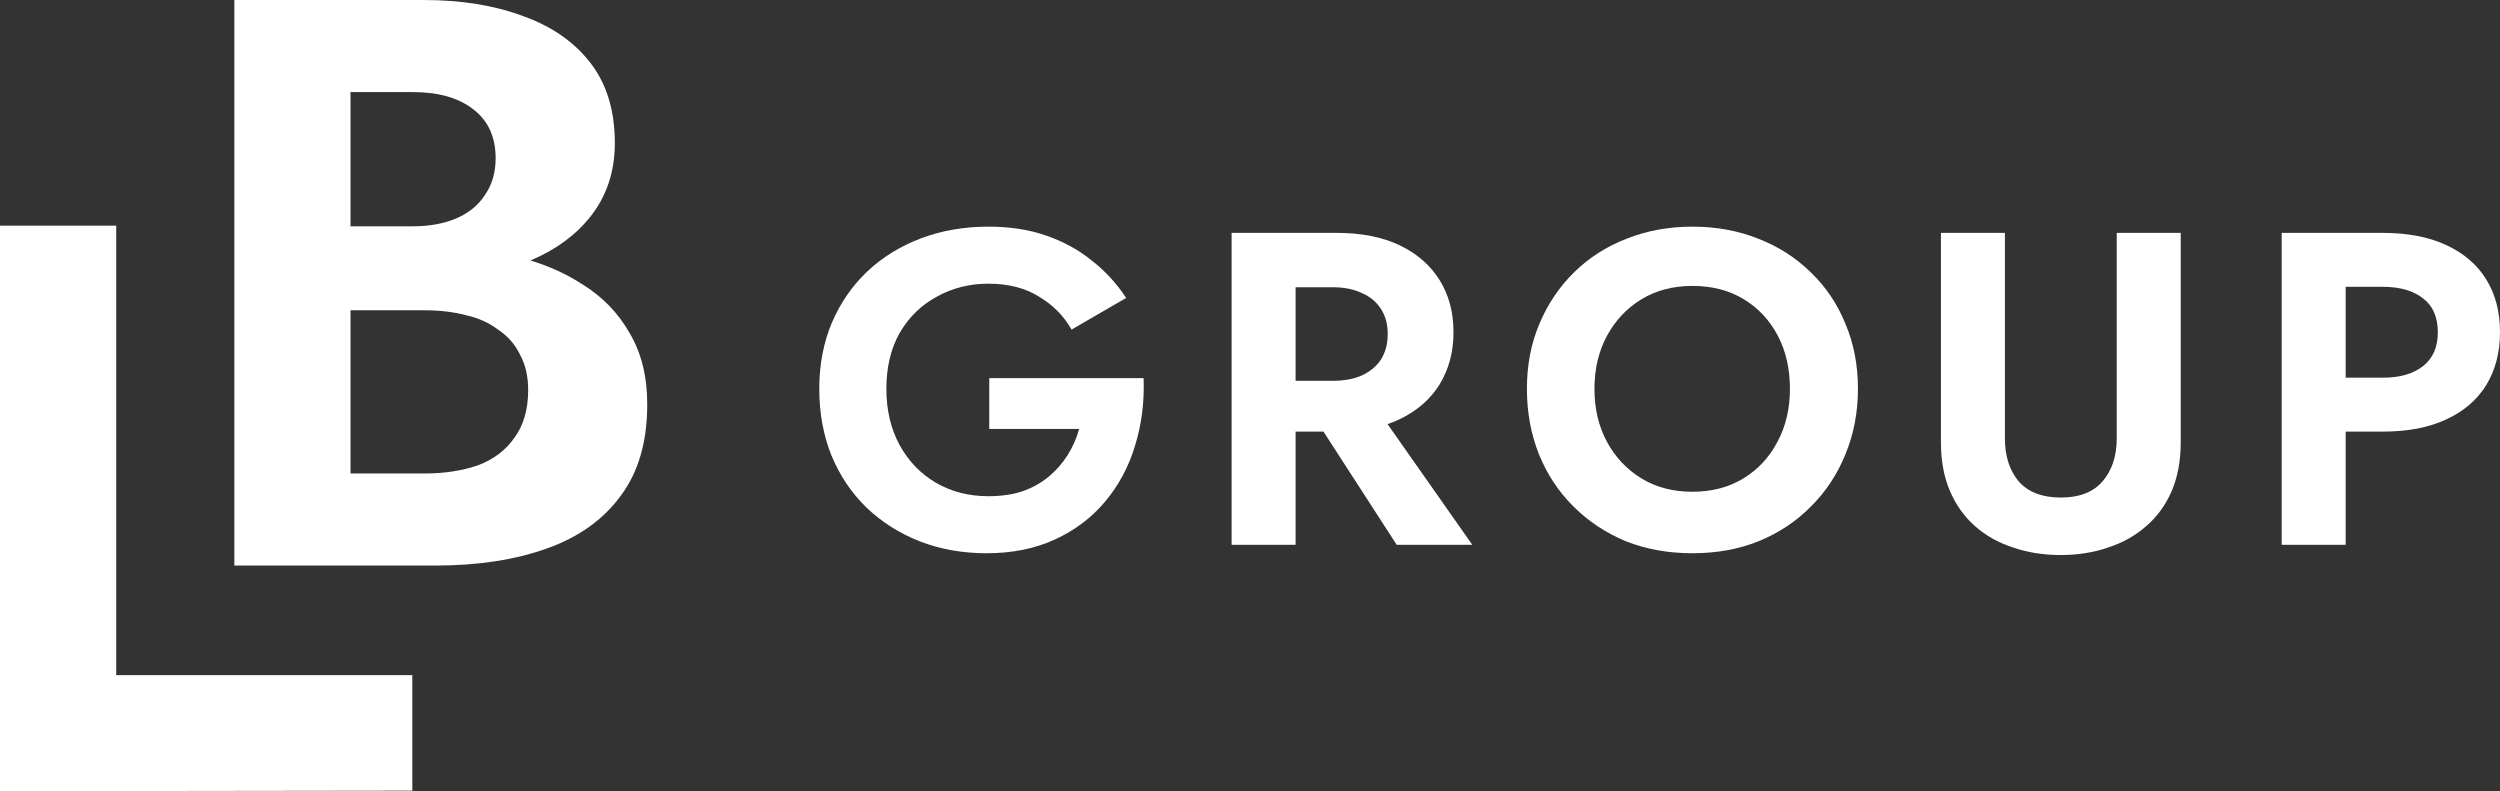
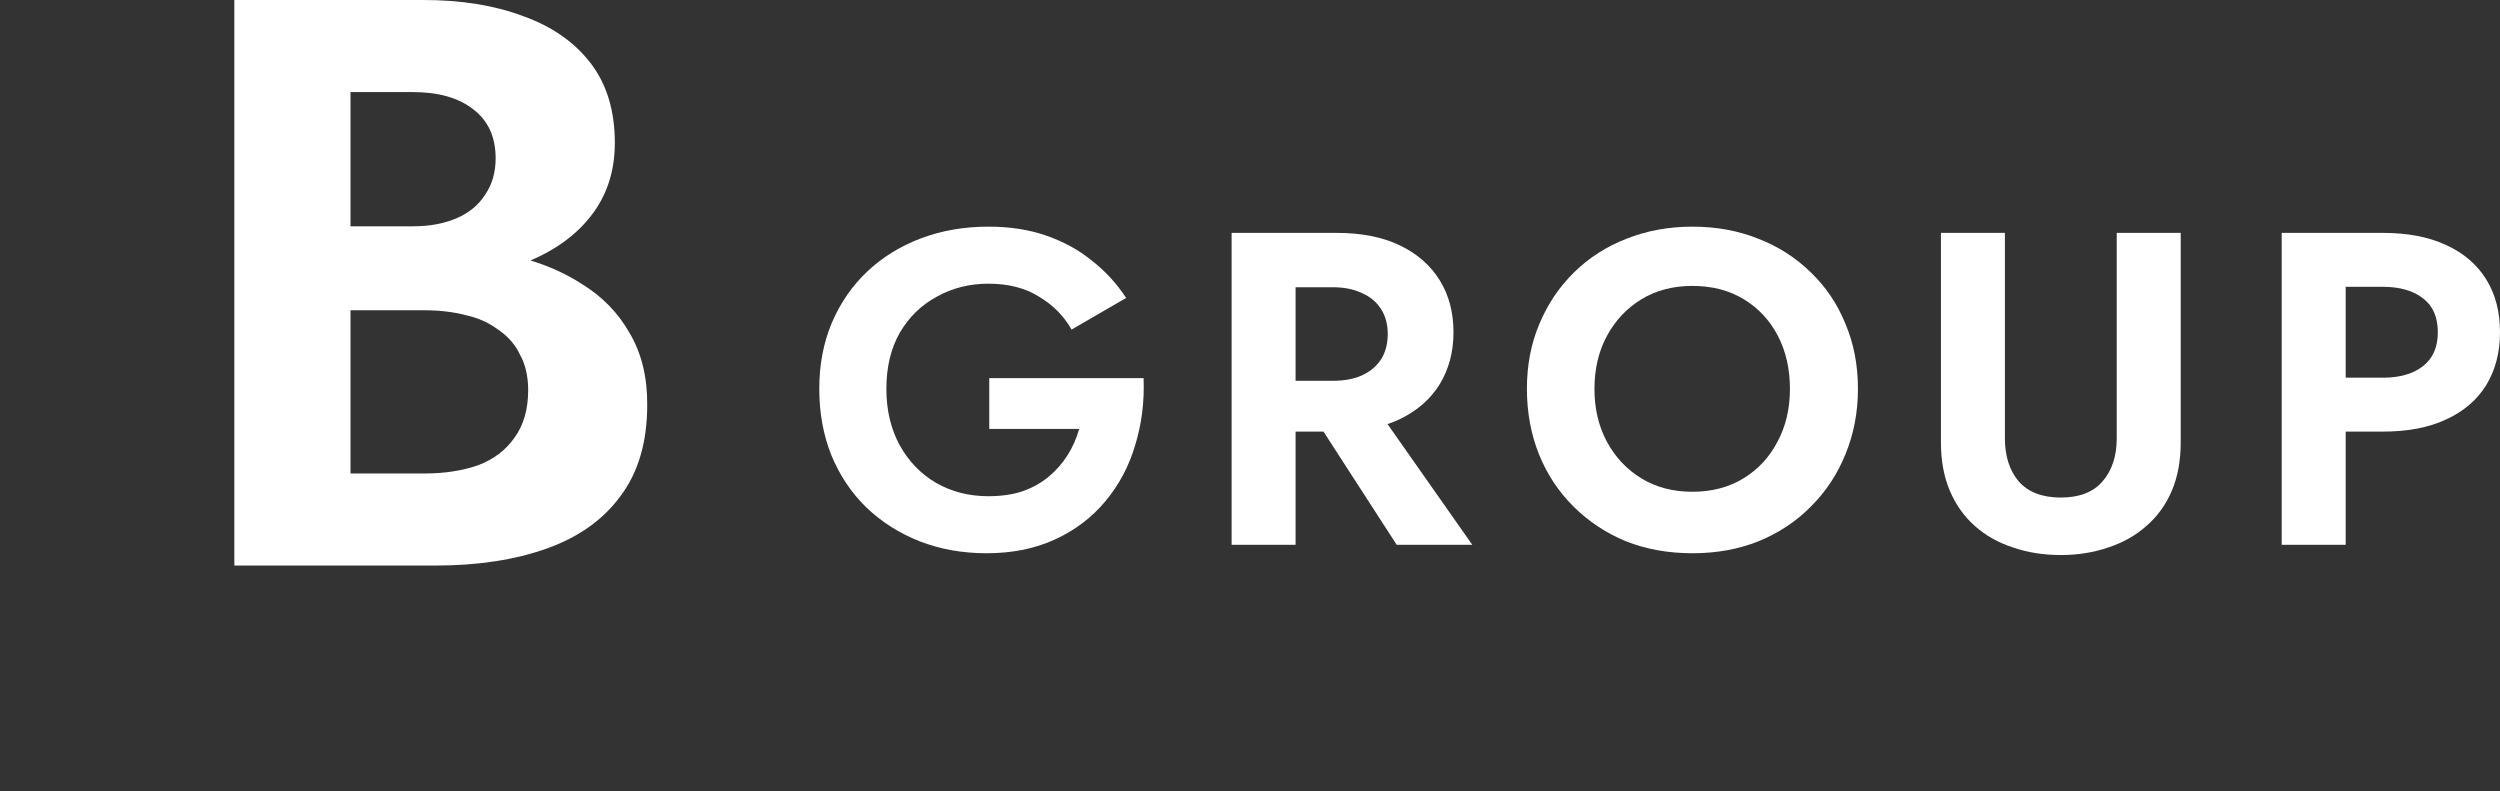
<svg xmlns="http://www.w3.org/2000/svg" width="376" height="119" viewBox="0 0 376 119" fill="none">
  <rect x="0" y="0" width="376" height="119" fill="#333333" stroke="none" />
  <path d="M94.673 50.058C92.971 47.059 90.609 44.633 87.598 42.768C85.247 41.242 82.641 40.044 79.779 39.175C83.566 37.575 86.588 35.382 88.811 32.563C91.247 29.48 92.471 25.803 92.471 21.5C92.471 16.637 91.247 12.631 88.811 9.473C86.375 6.316 82.992 3.963 78.683 2.427C74.374 0.805 69.374 0 63.672 0H35.246V85.059H65.502C71.843 85.059 77.417 84.211 82.215 82.505C87.013 80.799 90.715 78.171 93.322 74.61C96.003 71.05 97.343 66.472 97.343 60.877C97.364 56.66 96.46 53.057 94.673 50.058ZM52.704 13.85H62.097C65.917 13.85 68.927 14.697 71.13 16.404C73.406 18.11 74.545 20.578 74.545 23.821C74.545 25.93 74.013 27.752 72.96 29.289C71.981 30.825 70.555 32.002 68.693 32.818C66.821 33.623 64.629 34.036 62.108 34.036H52.714V13.85H52.704ZM77.353 65.858C76.055 67.723 74.225 69.1 71.864 69.99C69.502 70.796 66.864 71.209 63.938 71.209H52.714V46.667H63.938C66.129 46.667 68.172 46.911 70.034 47.398C71.906 47.801 73.534 48.532 74.917 49.581C76.385 50.556 77.481 51.807 78.215 53.354C79.023 54.816 79.438 56.596 79.438 58.705C79.428 61.608 78.736 63.993 77.353 65.858Z" fill="white" />
-   <path d="M17.479 33.941H0V119L62.012 118.915V101.537H17.479V33.941Z" fill="white" />
  <path d="M148.785 64.512V56.873H171.997C172.131 60.447 171.705 63.82 170.718 66.992C169.777 70.164 168.274 72.978 166.211 75.435C164.192 77.848 161.681 79.747 158.675 81.132C155.67 82.516 152.239 83.209 148.382 83.209C144.749 83.209 141.385 82.606 138.29 81.4C135.24 80.193 132.571 78.496 130.284 76.306C128.041 74.117 126.292 71.504 125.036 68.466C123.825 65.428 123.219 62.1 123.219 58.481C123.219 54.862 123.847 51.556 125.103 48.563C126.404 45.525 128.198 42.934 130.485 40.789C132.773 38.645 135.464 36.992 138.559 35.83C141.654 34.669 145.018 34.088 148.651 34.088C151.88 34.088 154.773 34.535 157.33 35.428C159.931 36.322 162.219 37.572 164.192 39.181C166.211 40.745 167.938 42.621 169.373 44.81L161.165 49.568C159.999 47.513 158.362 45.86 156.253 44.609C154.19 43.313 151.656 42.666 148.651 42.666C145.825 42.666 143.246 43.313 140.914 44.609C138.581 45.86 136.72 47.669 135.33 50.037C133.984 52.405 133.311 55.219 133.311 58.481C133.311 61.697 133.984 64.534 135.33 66.992C136.675 69.404 138.492 71.281 140.779 72.621C143.111 73.961 145.735 74.631 148.651 74.631C150.58 74.631 152.284 74.385 153.764 73.894C155.289 73.358 156.612 72.621 157.734 71.683C158.855 70.744 159.797 69.672 160.559 68.466C161.322 67.26 161.905 65.942 162.309 64.512H148.785Z" fill="white" />
  <path d="M195.932 60.089H206.091L221.431 81.936H210.061L195.932 60.089ZM185.235 35.026H194.855V81.936H185.235V35.026ZM191.088 43.202V35.026H201.045C204.768 35.026 207.93 35.651 210.532 36.902C213.133 38.153 215.129 39.896 216.519 42.129C217.91 44.363 218.605 46.977 218.605 49.97C218.605 52.919 217.91 55.532 216.519 57.811C215.129 60.044 213.133 61.787 210.532 63.038C207.93 64.289 204.768 64.914 201.045 64.914H191.088V57.275H200.44C202.144 57.275 203.602 57.007 204.813 56.47C206.069 55.89 207.033 55.086 207.706 54.058C208.379 52.986 208.715 51.712 208.715 50.238C208.715 48.764 208.379 47.513 207.706 46.485C207.033 45.413 206.069 44.609 204.813 44.073C203.602 43.492 202.144 43.202 200.44 43.202H191.088Z" fill="white" />
  <path d="M239.806 58.481C239.806 61.474 240.434 64.132 241.69 66.456C242.946 68.779 244.673 70.61 246.87 71.951C249.068 73.291 251.625 73.961 254.54 73.961C257.456 73.961 260.012 73.291 262.21 71.951C264.408 70.61 266.112 68.779 267.323 66.456C268.579 64.132 269.207 61.474 269.207 58.481C269.207 55.487 268.602 52.829 267.391 50.506C266.18 48.183 264.475 46.351 262.277 45.011C260.08 43.671 257.5 43.001 254.54 43.001C251.625 43.001 249.068 43.671 246.87 45.011C244.673 46.351 242.946 48.183 241.69 50.506C240.434 52.829 239.806 55.487 239.806 58.481ZM229.647 58.481C229.647 54.907 230.275 51.645 231.531 48.697C232.787 45.703 234.536 43.112 236.778 40.923C239.021 38.734 241.645 37.059 244.65 35.897C247.7 34.691 250.997 34.088 254.54 34.088C258.128 34.088 261.425 34.691 264.43 35.897C267.435 37.059 270.059 38.734 272.302 40.923C274.589 43.112 276.339 45.703 277.55 48.697C278.806 51.645 279.434 54.907 279.434 58.481C279.434 62.01 278.806 65.294 277.55 68.332C276.339 71.325 274.612 73.939 272.369 76.172C270.171 78.406 267.548 80.149 264.498 81.4C261.492 82.606 258.173 83.209 254.54 83.209C250.907 83.209 247.566 82.606 244.516 81.4C241.51 80.149 238.887 78.406 236.644 76.172C234.401 73.939 232.674 71.325 231.463 68.332C230.252 65.294 229.647 62.01 229.647 58.481Z" fill="white" />
  <path d="M291.917 35.026H301.538V65.919C301.538 68.6 302.233 70.767 303.624 72.42C305.059 74.028 307.167 74.832 309.948 74.832C312.729 74.832 314.814 74.028 316.205 72.42C317.64 70.767 318.358 68.6 318.358 65.919V35.026H327.979V66.522C327.979 69.292 327.53 71.727 326.633 73.827C325.736 75.927 324.458 77.692 322.798 79.121C321.184 80.551 319.277 81.623 317.08 82.338C314.882 83.097 312.505 83.477 309.948 83.477C307.346 83.477 304.947 83.097 302.749 82.338C300.551 81.623 298.645 80.551 297.03 79.121C295.416 77.692 294.16 75.927 293.263 73.827C292.366 71.727 291.917 69.292 291.917 66.522V35.026Z" fill="white" />
  <path d="M343.168 35.026H352.789V81.936H343.168V35.026ZM349.021 43.135V35.026H358.373C362.096 35.026 365.258 35.629 367.859 36.835C370.506 38.042 372.524 39.762 373.914 41.995C375.305 44.229 376 46.887 376 49.97C376 53.008 375.305 55.666 373.914 57.945C372.524 60.178 370.506 61.898 367.859 63.105C365.258 64.311 362.096 64.914 358.373 64.914H349.021V56.806H358.373C360.929 56.806 362.948 56.225 364.428 55.063C365.908 53.901 366.648 52.204 366.648 49.97C366.648 47.692 365.908 45.994 364.428 44.877C362.948 43.715 360.929 43.135 358.373 43.135H349.021Z" fill="white" />
</svg>